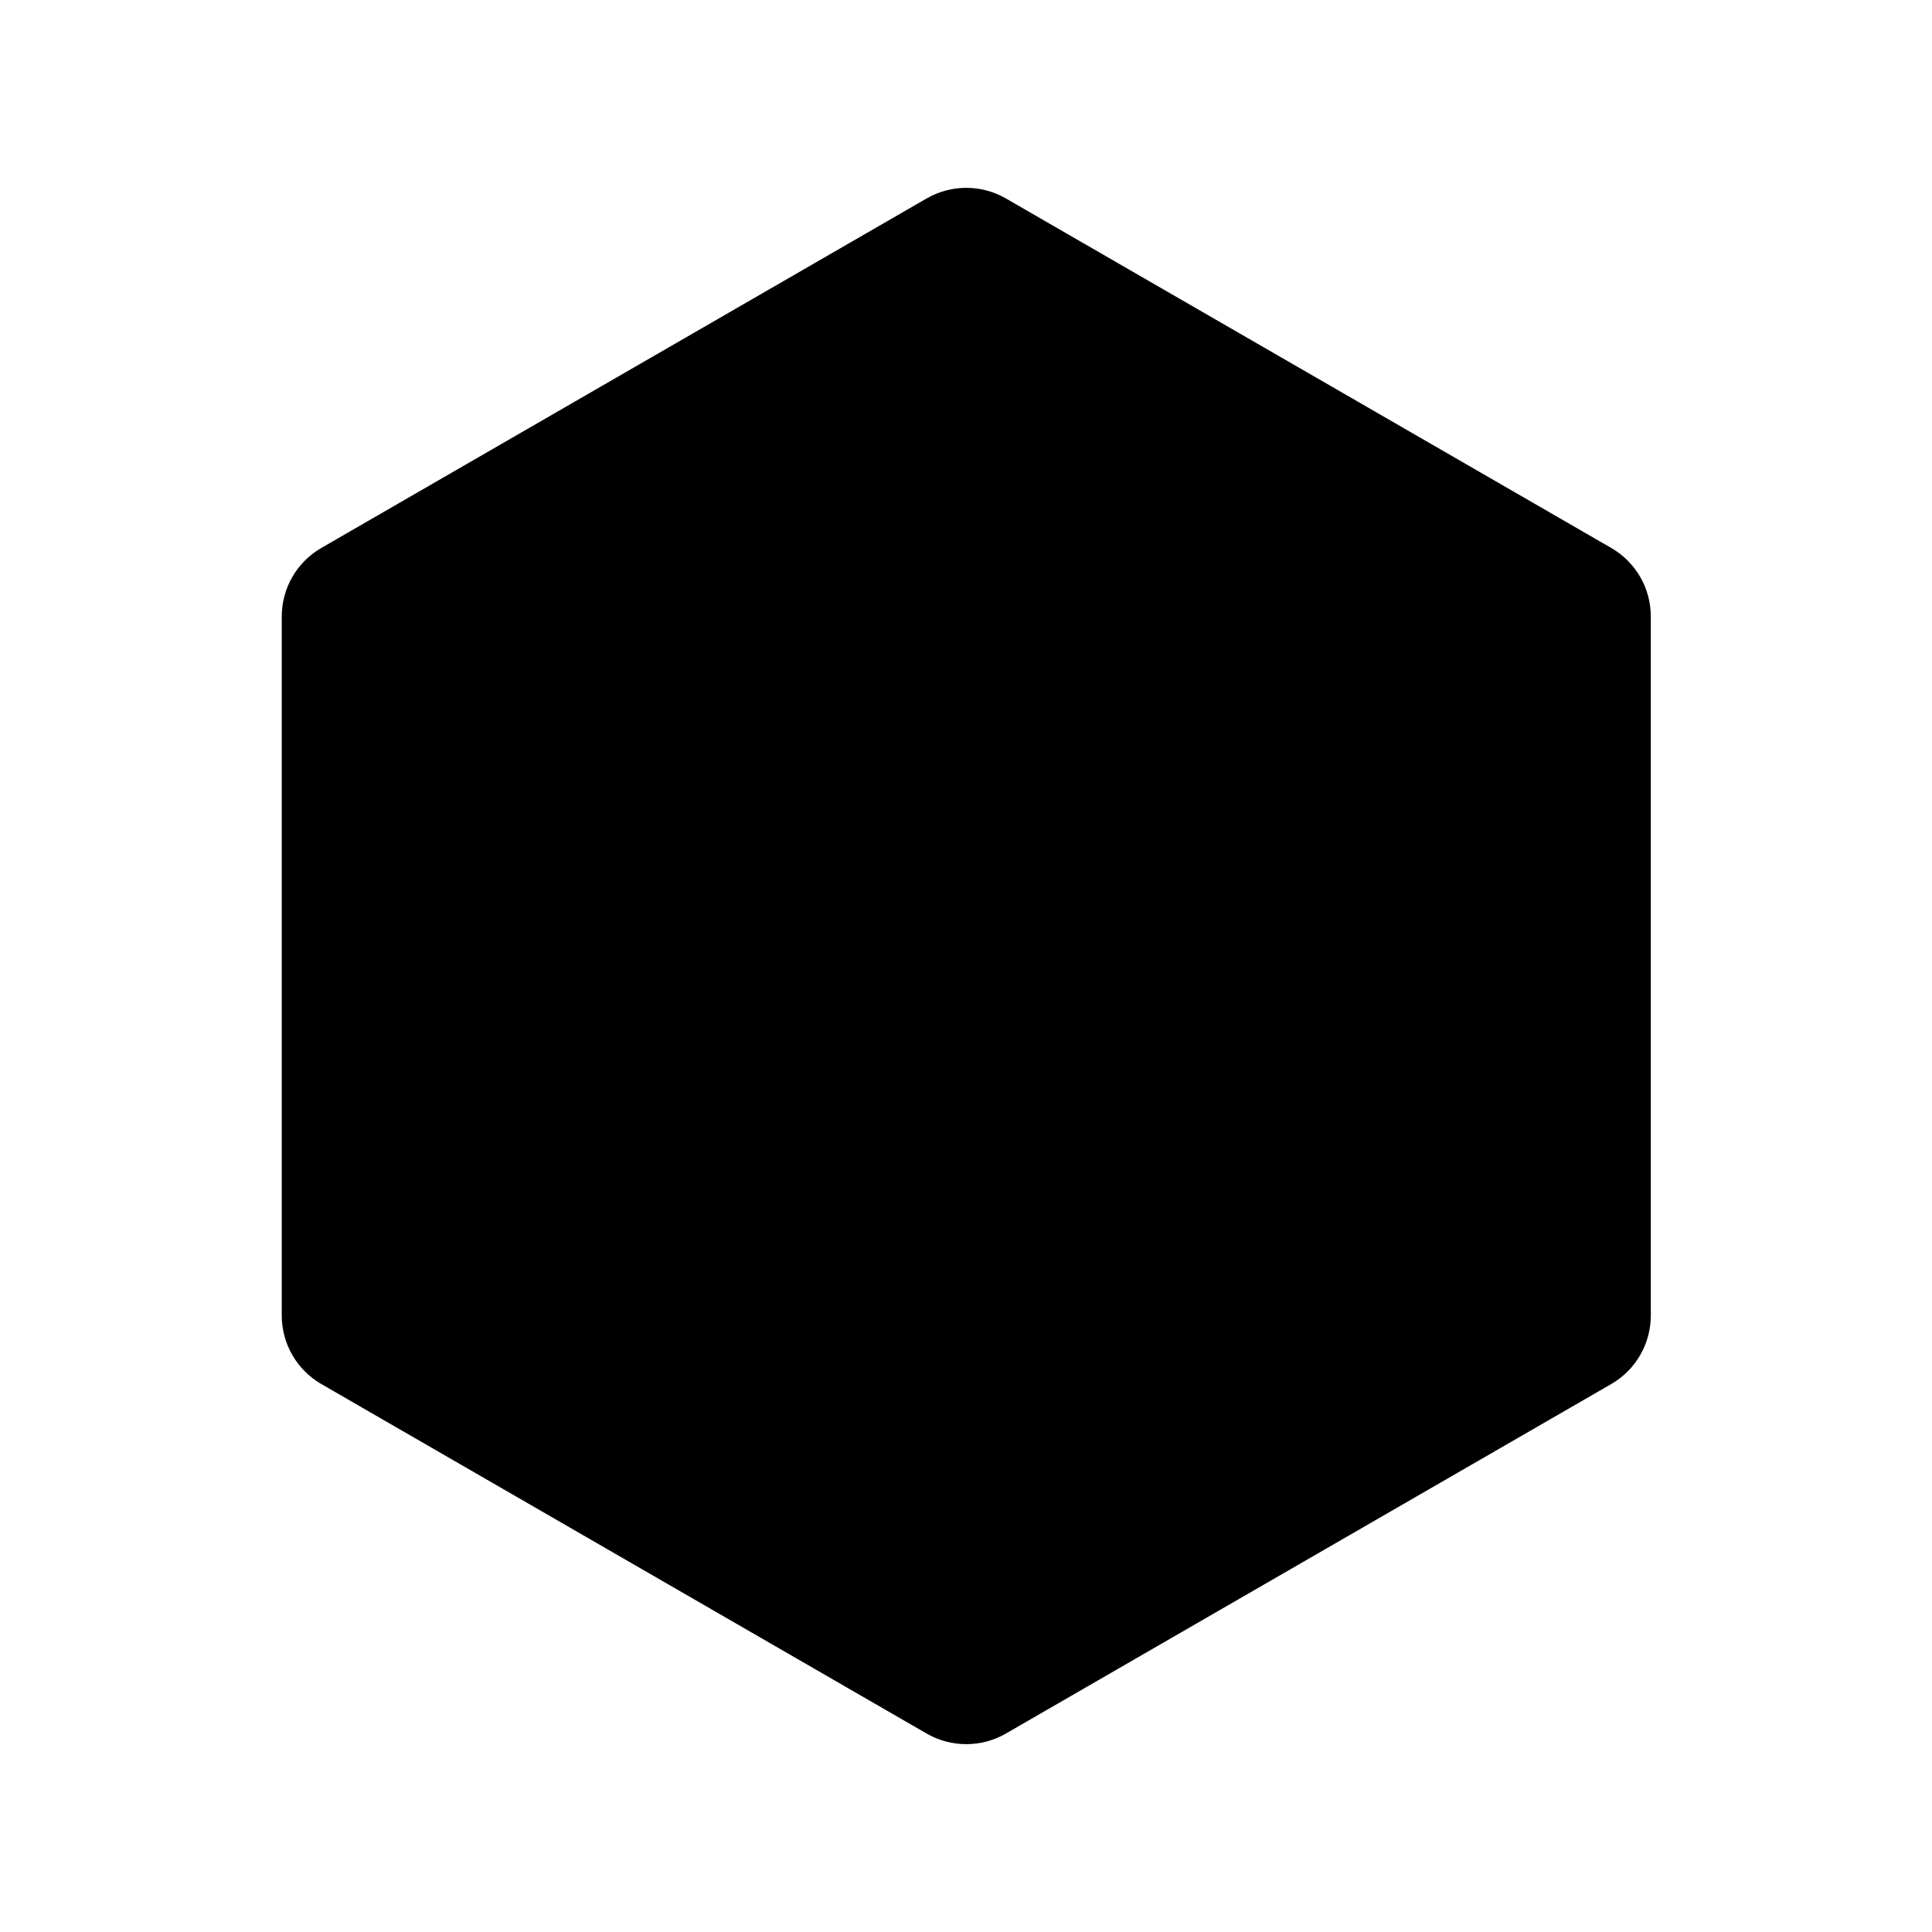
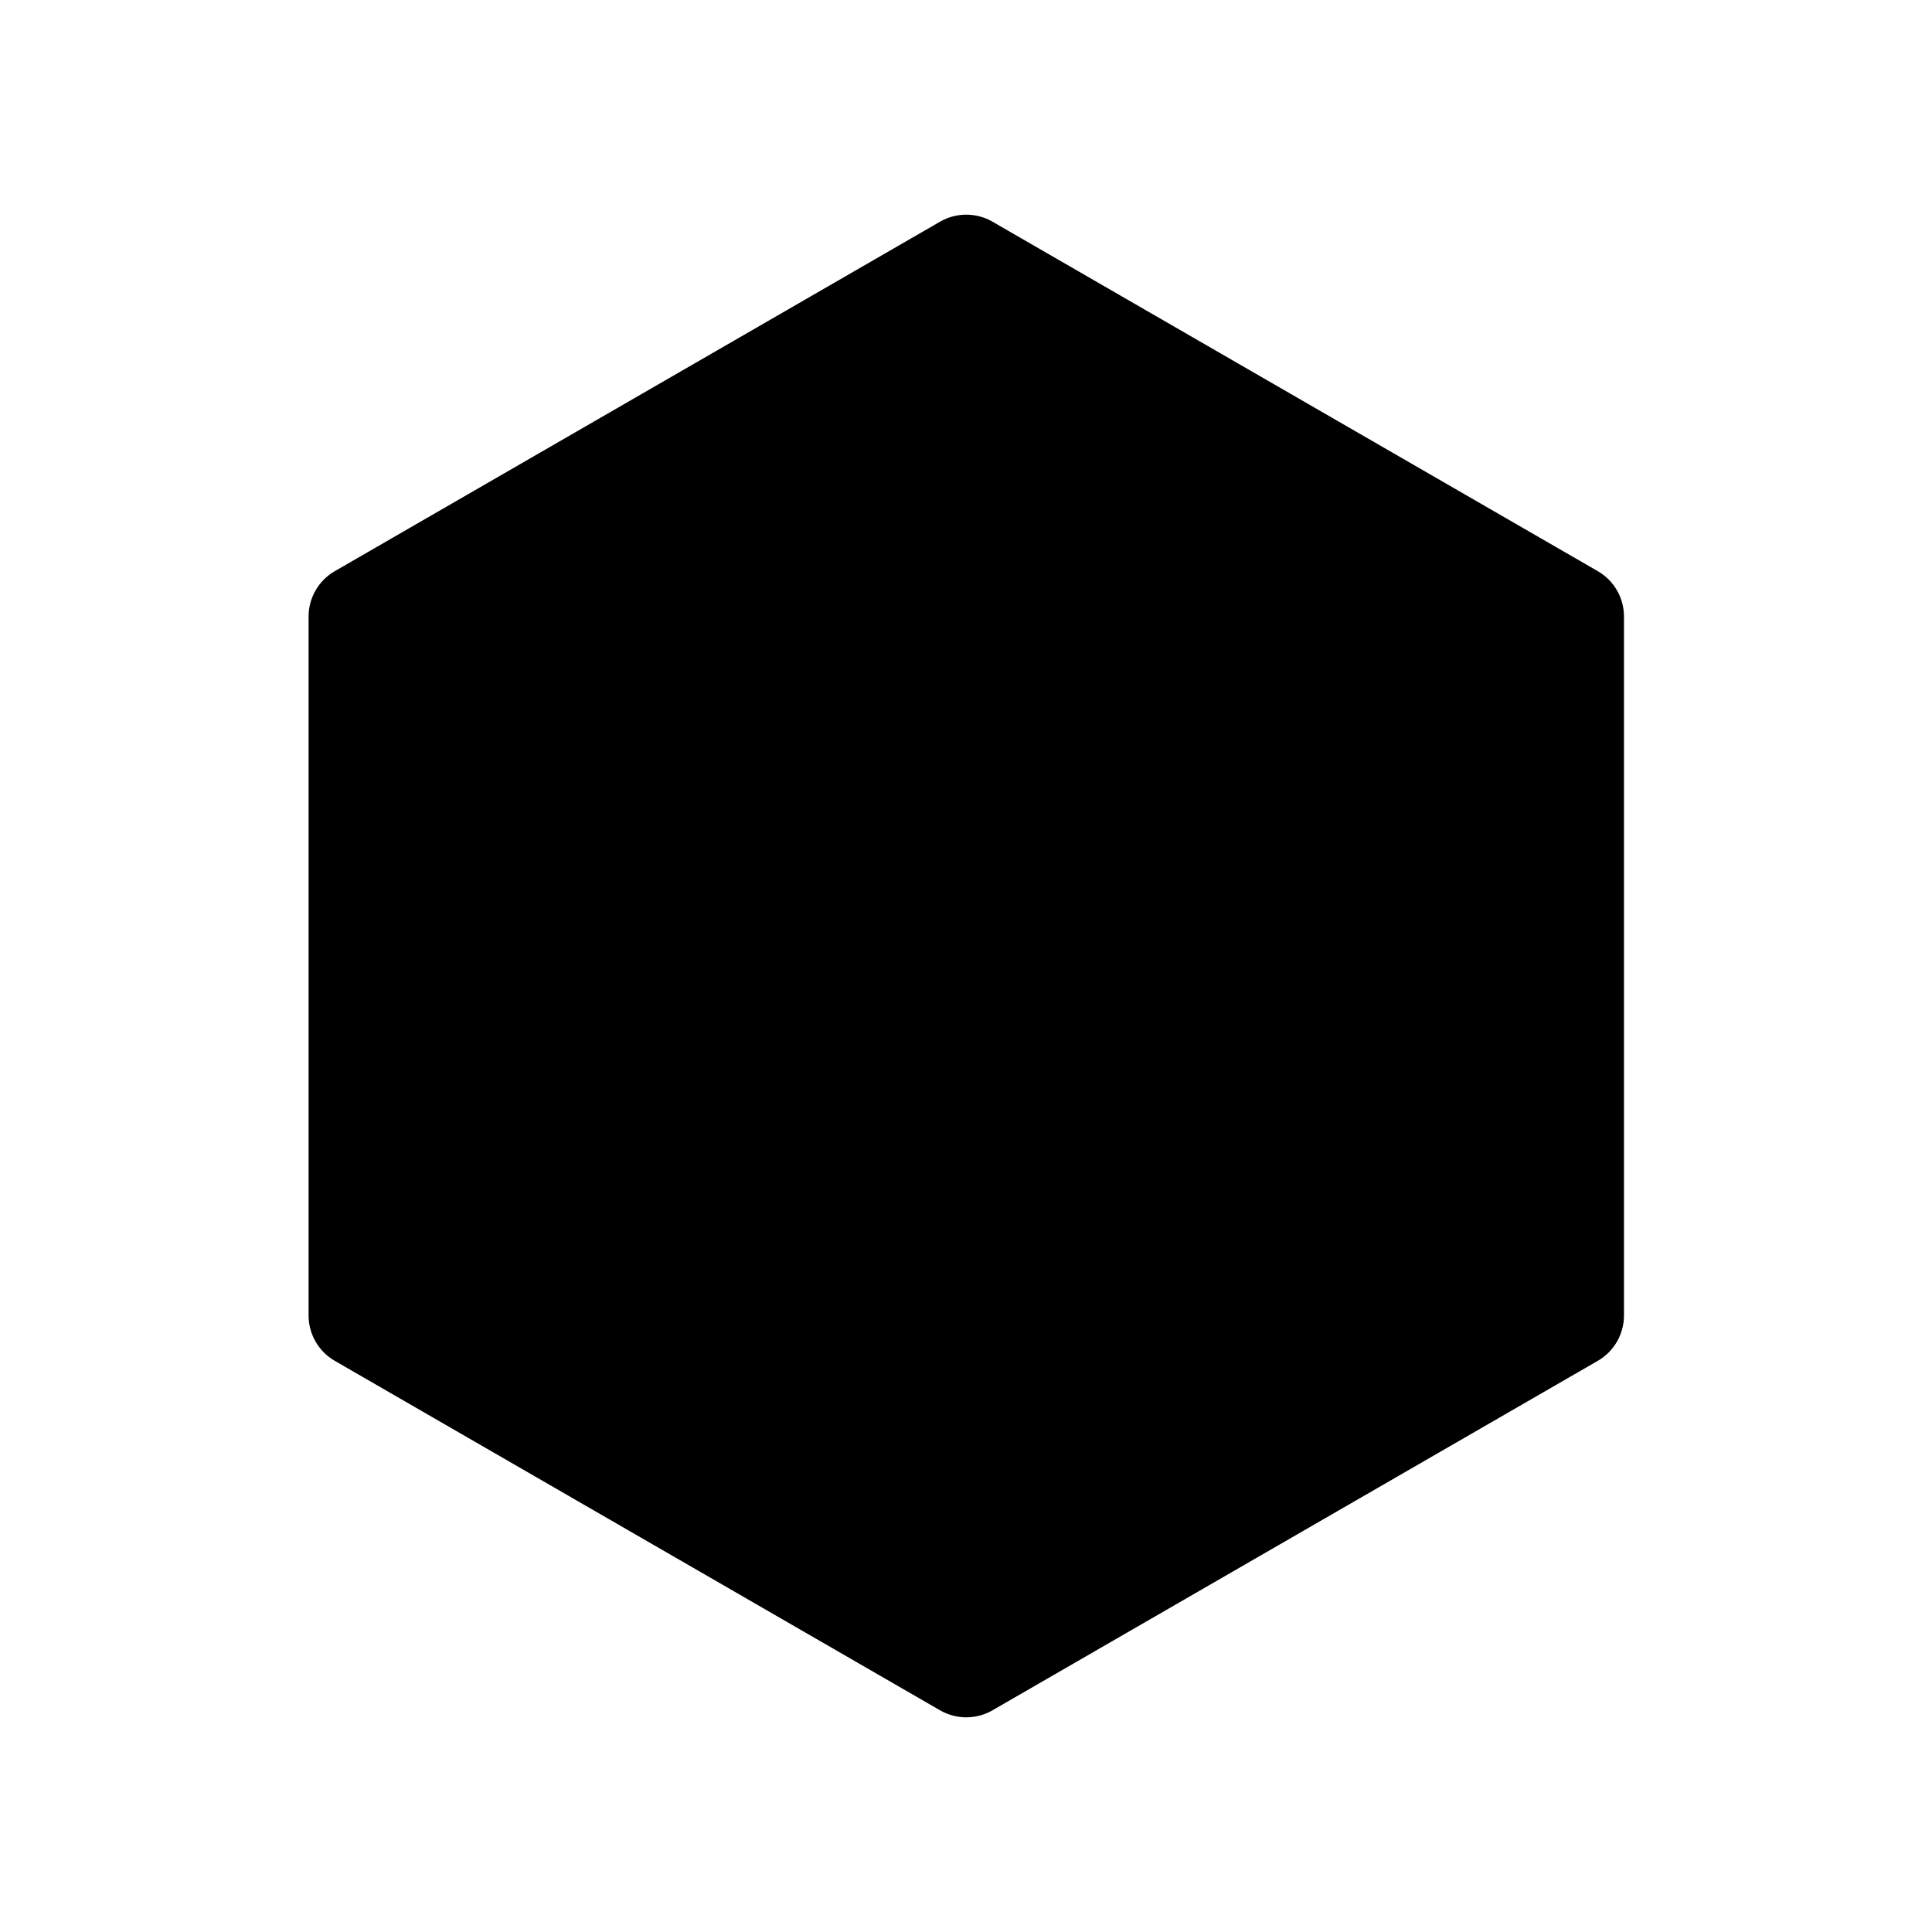
<svg xmlns="http://www.w3.org/2000/svg" id="emoji" viewBox="0 0 72 72">
  <g id="line-supplement">
    <path fill="#000" d="M35.034 8.261C35.639 7.913 36.382 7.913 36.986 8.261L59.545 21.286C60.149 21.634 60.521 22.279 60.521 22.976V49.024C60.521 49.721 60.149 50.366 59.545 50.714L36.986 63.739C36.382 64.087 35.639 64.087 35.034 63.739L12.476 50.714C11.872 50.366 11.5 49.721 11.5 49.024V22.976C11.5 22.279 11.872 21.634 12.476 21.286L35.034 8.261Z" />
  </g>
  <g id="line">
-     <path fill="none" stroke="#000" stroke-width="2" d="M35.034 8.261C35.639 7.913 36.382 7.913 36.986 8.261L59.545 21.286C60.149 21.634 60.521 22.279 60.521 22.976V49.024C60.521 49.721 60.149 50.366 59.545 50.714L36.986 63.739C36.382 64.087 35.639 64.087 35.034 63.739L12.476 50.714C11.872 50.366 11.5 49.721 11.5 49.024V22.976C11.5 22.279 11.872 21.634 12.476 21.286L35.034 8.261Z" />
-   </g>
+     </g>
</svg>